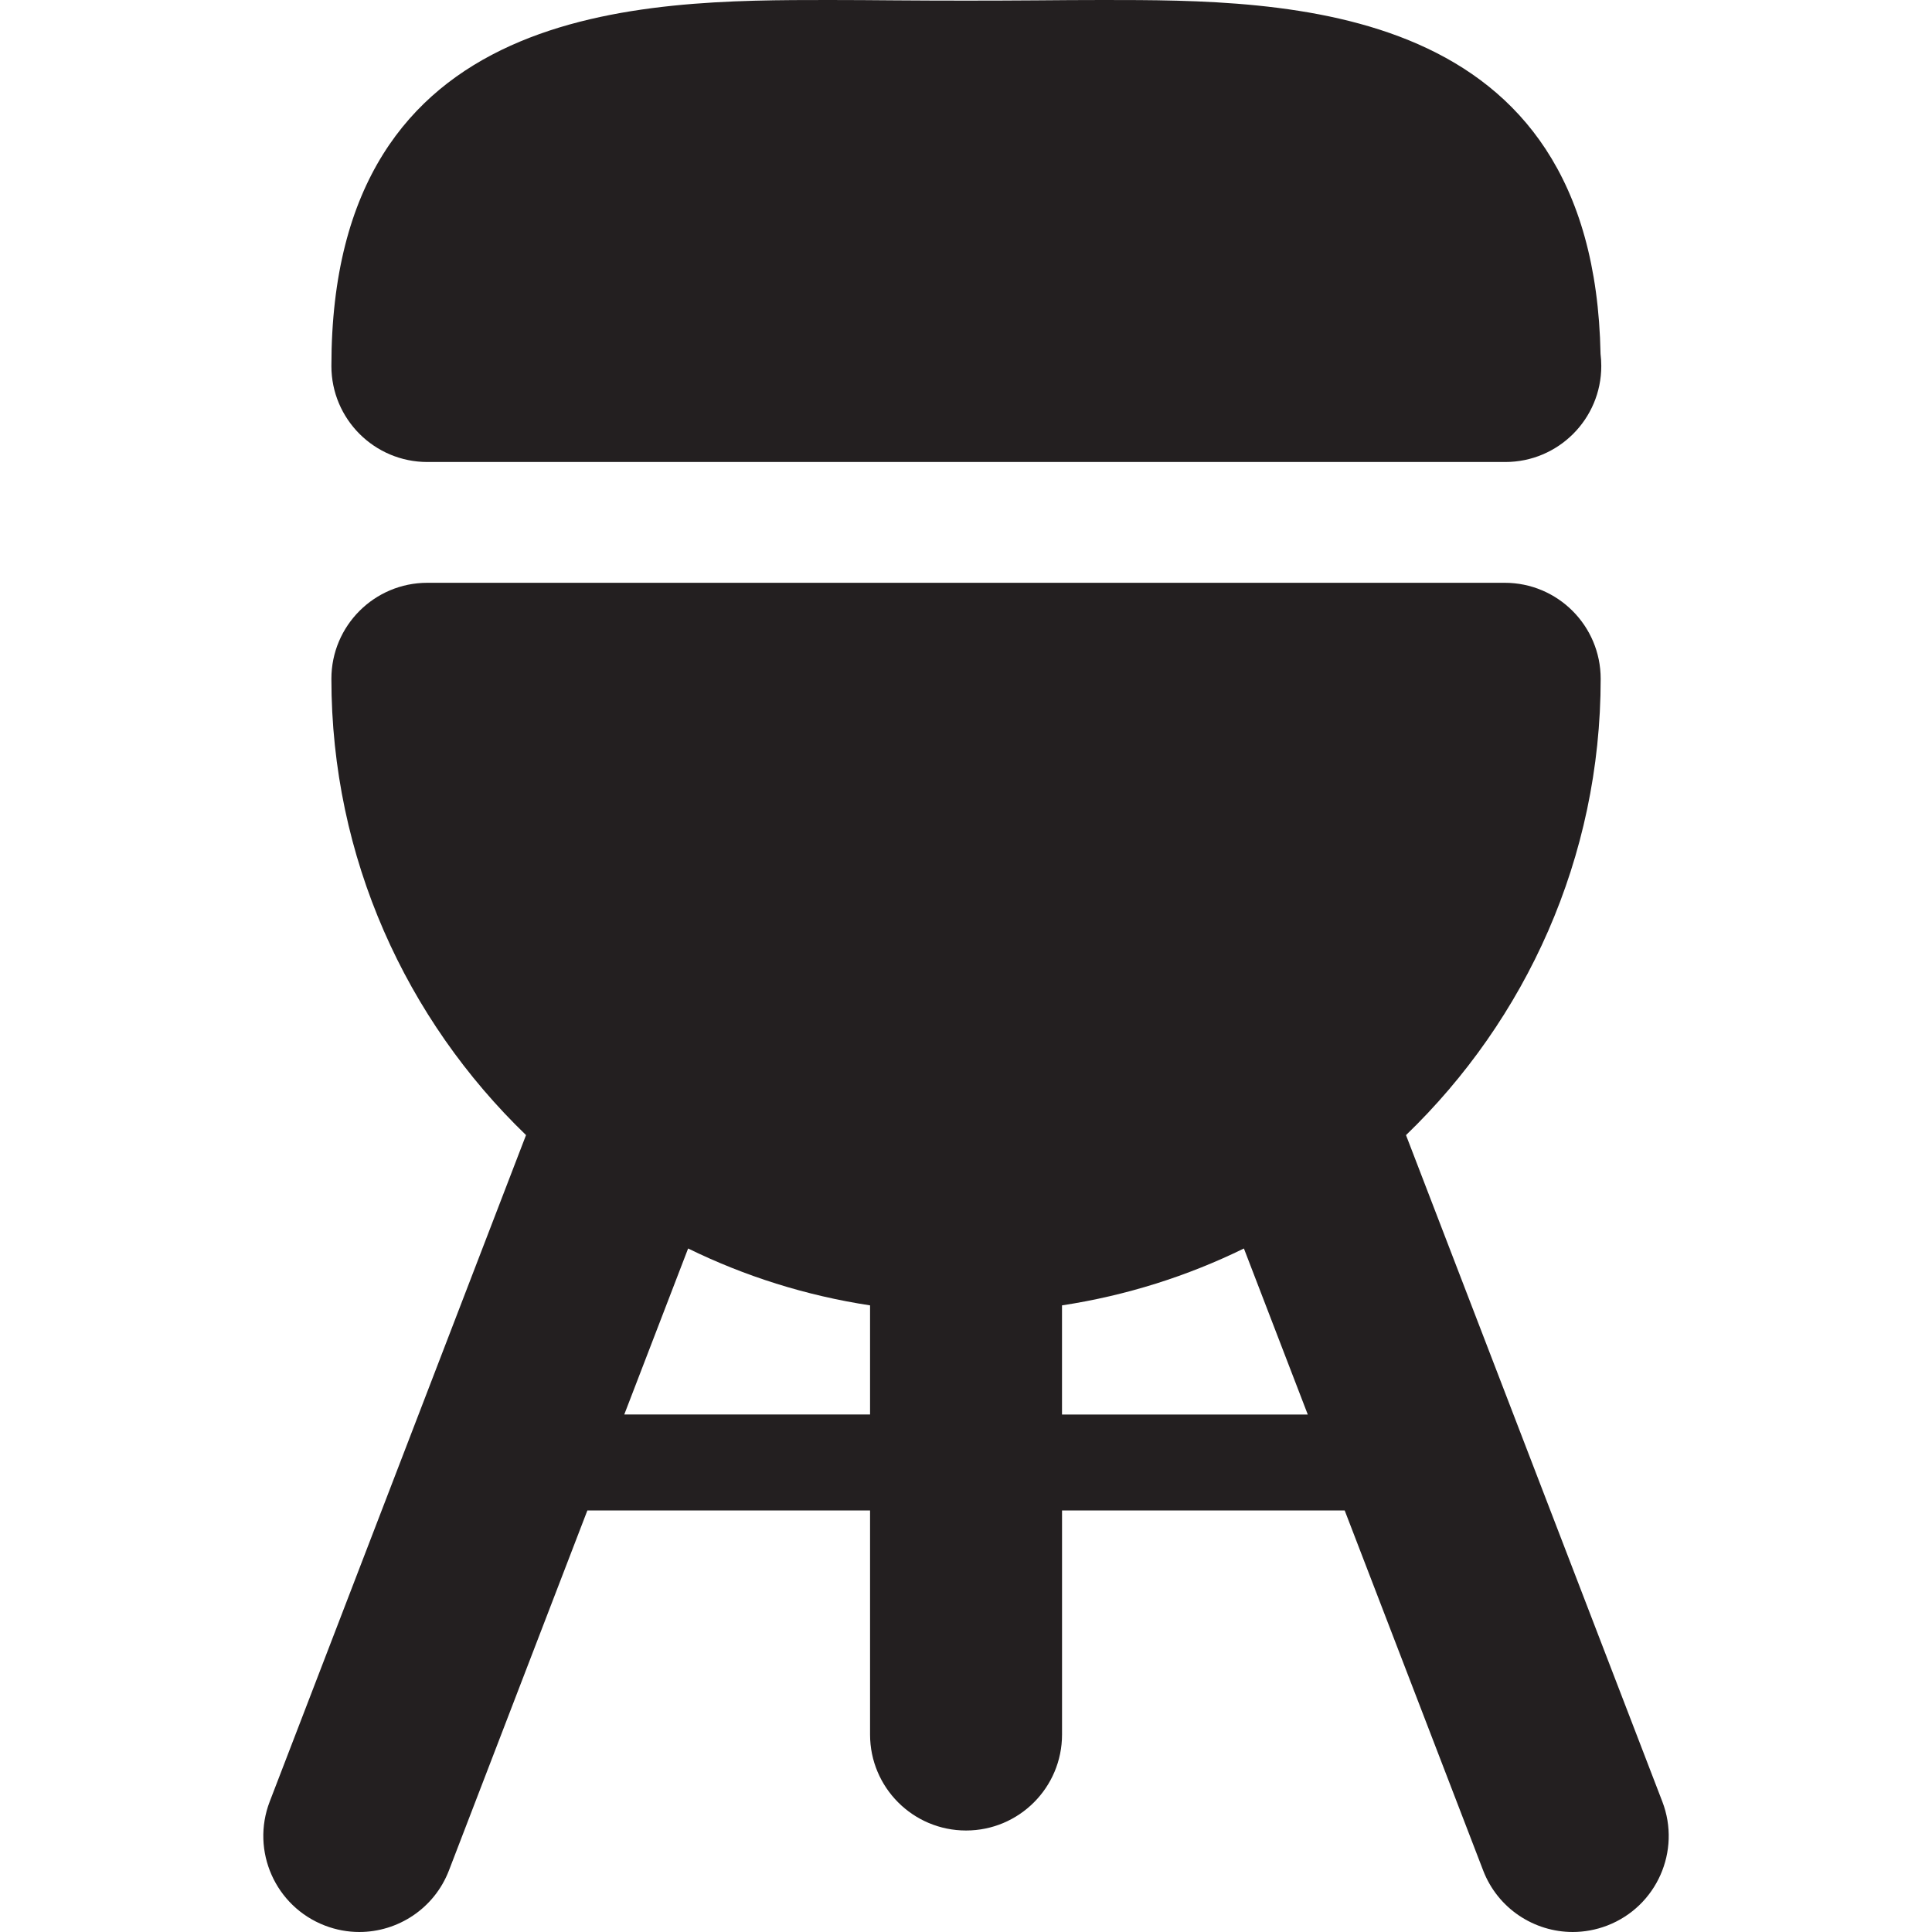
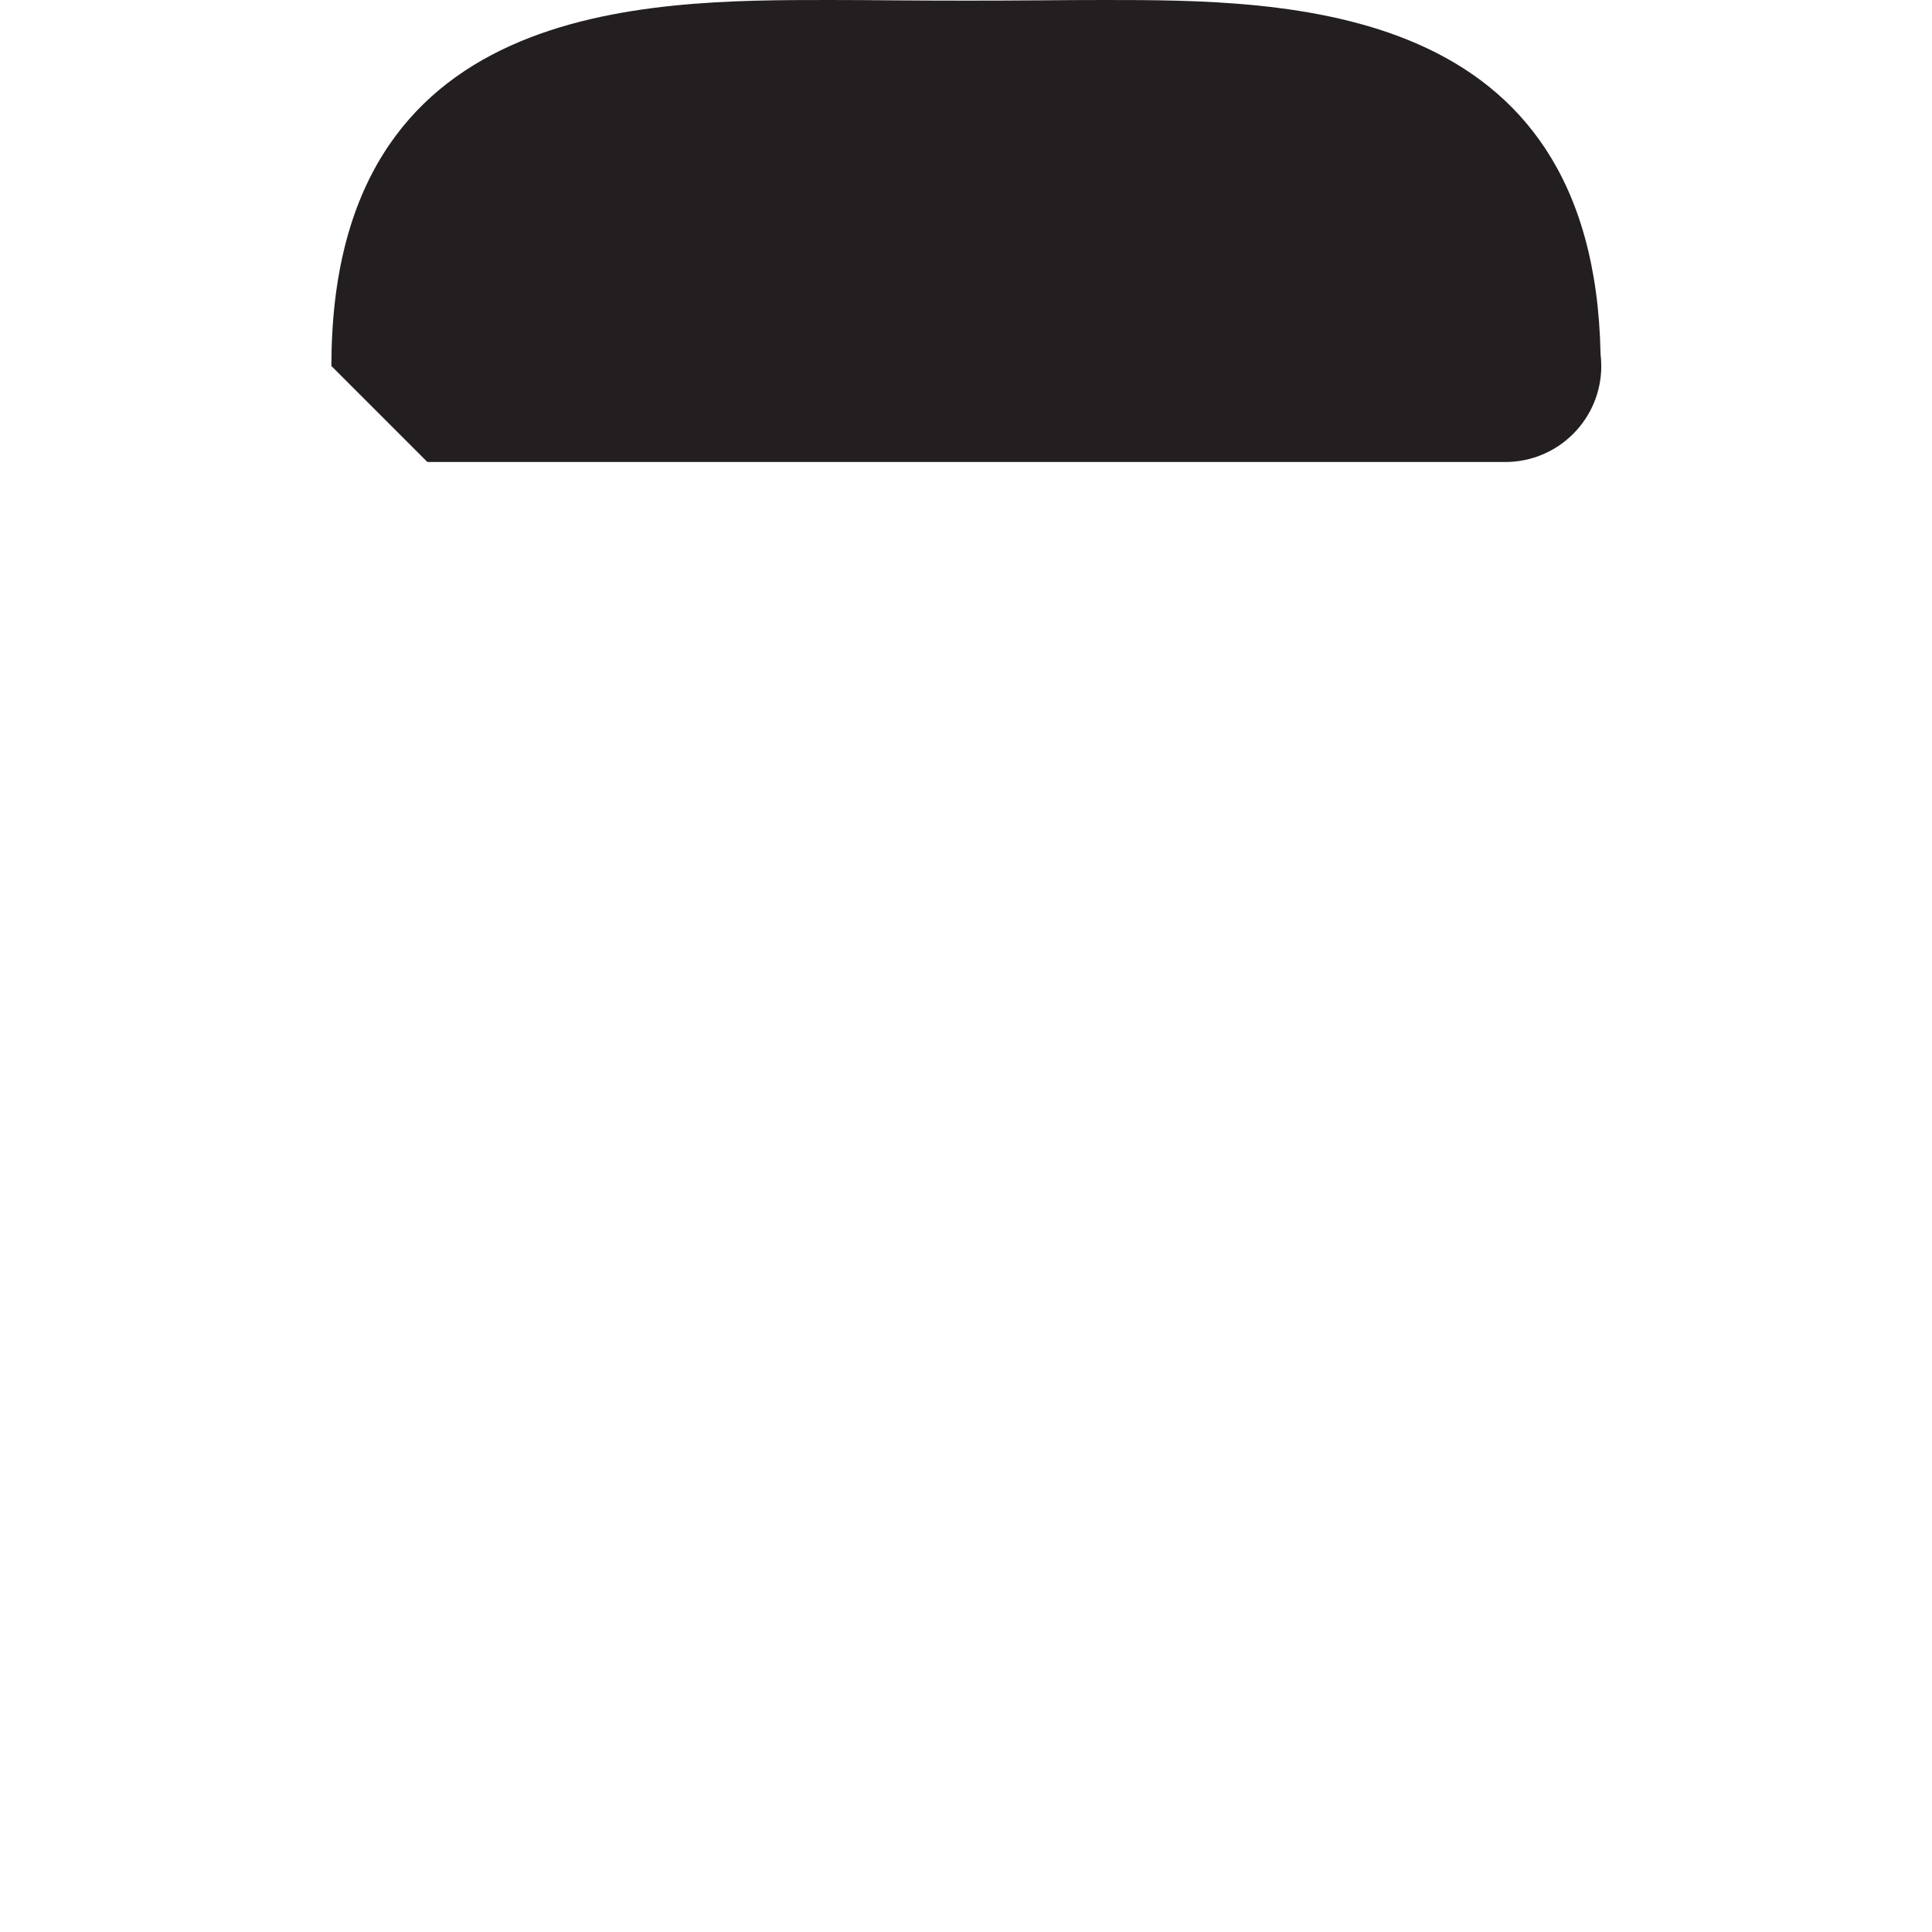
<svg xmlns="http://www.w3.org/2000/svg" height="800px" width="800px" version="1.1" id="Capa_1" viewBox="0 0 60.381 60.381" xml:space="preserve">
  <g>
-     <path style="fill:#231F20;" d="M13.357,14.439h33.668c0.006-0.001,0.013,0,0.02,0c1.657,0,3-1.343,3-3   c0-0.128-0.008-0.254-0.023-0.378C49.808,0.001,40.225,0,34.473,0c-0.678,0-1.372,0.005-2.08,0.011   c-1.442,0.011-2.964,0.011-4.404,0C27.281,0.005,26.587,0,25.909,0c-5.817,0-15.552,0-15.552,11.439   C10.357,13.096,11.7,14.439,13.357,14.439z" />
-     <path style="fill:#231F20;" d="M51.952,56.303l-8.01-20.827c3.743-3.61,6.084-8.663,6.084-14.262c0-1.657-1.343-3-3-3H13.357   c-1.657,0-3,1.343-3,3c0,5.598,2.34,10.651,6.083,14.261l-8.01,20.828c-0.595,1.546,0.177,3.282,1.724,3.877   c0.354,0.136,0.718,0.201,1.076,0.201c1.205,0,2.342-0.732,2.801-1.924l4.326-11.25h8.835v7.002c0,1.657,1.343,3,3,3s3-1.343,3-3   v-7.002h8.834l4.327,11.25c0.458,1.192,1.595,1.924,2.8,1.924c0.358,0,0.722-0.065,1.077-0.201   C51.776,59.585,52.547,57.85,51.952,56.303z M19.51,44.208l1.996-5.189c1.766,0.865,3.675,1.471,5.686,1.778v3.41H19.51z    M33.191,44.208v-3.411c2.01-0.307,3.919-0.913,5.685-1.778l1.996,5.189H33.191z" />
+     <path style="fill:#231F20;" d="M13.357,14.439h33.668c0.006-0.001,0.013,0,0.02,0c1.657,0,3-1.343,3-3   c0-0.128-0.008-0.254-0.023-0.378C49.808,0.001,40.225,0,34.473,0c-0.678,0-1.372,0.005-2.08,0.011   c-1.442,0.011-2.964,0.011-4.404,0C27.281,0.005,26.587,0,25.909,0c-5.817,0-15.552,0-15.552,11.439   z" />
  </g>
</svg>